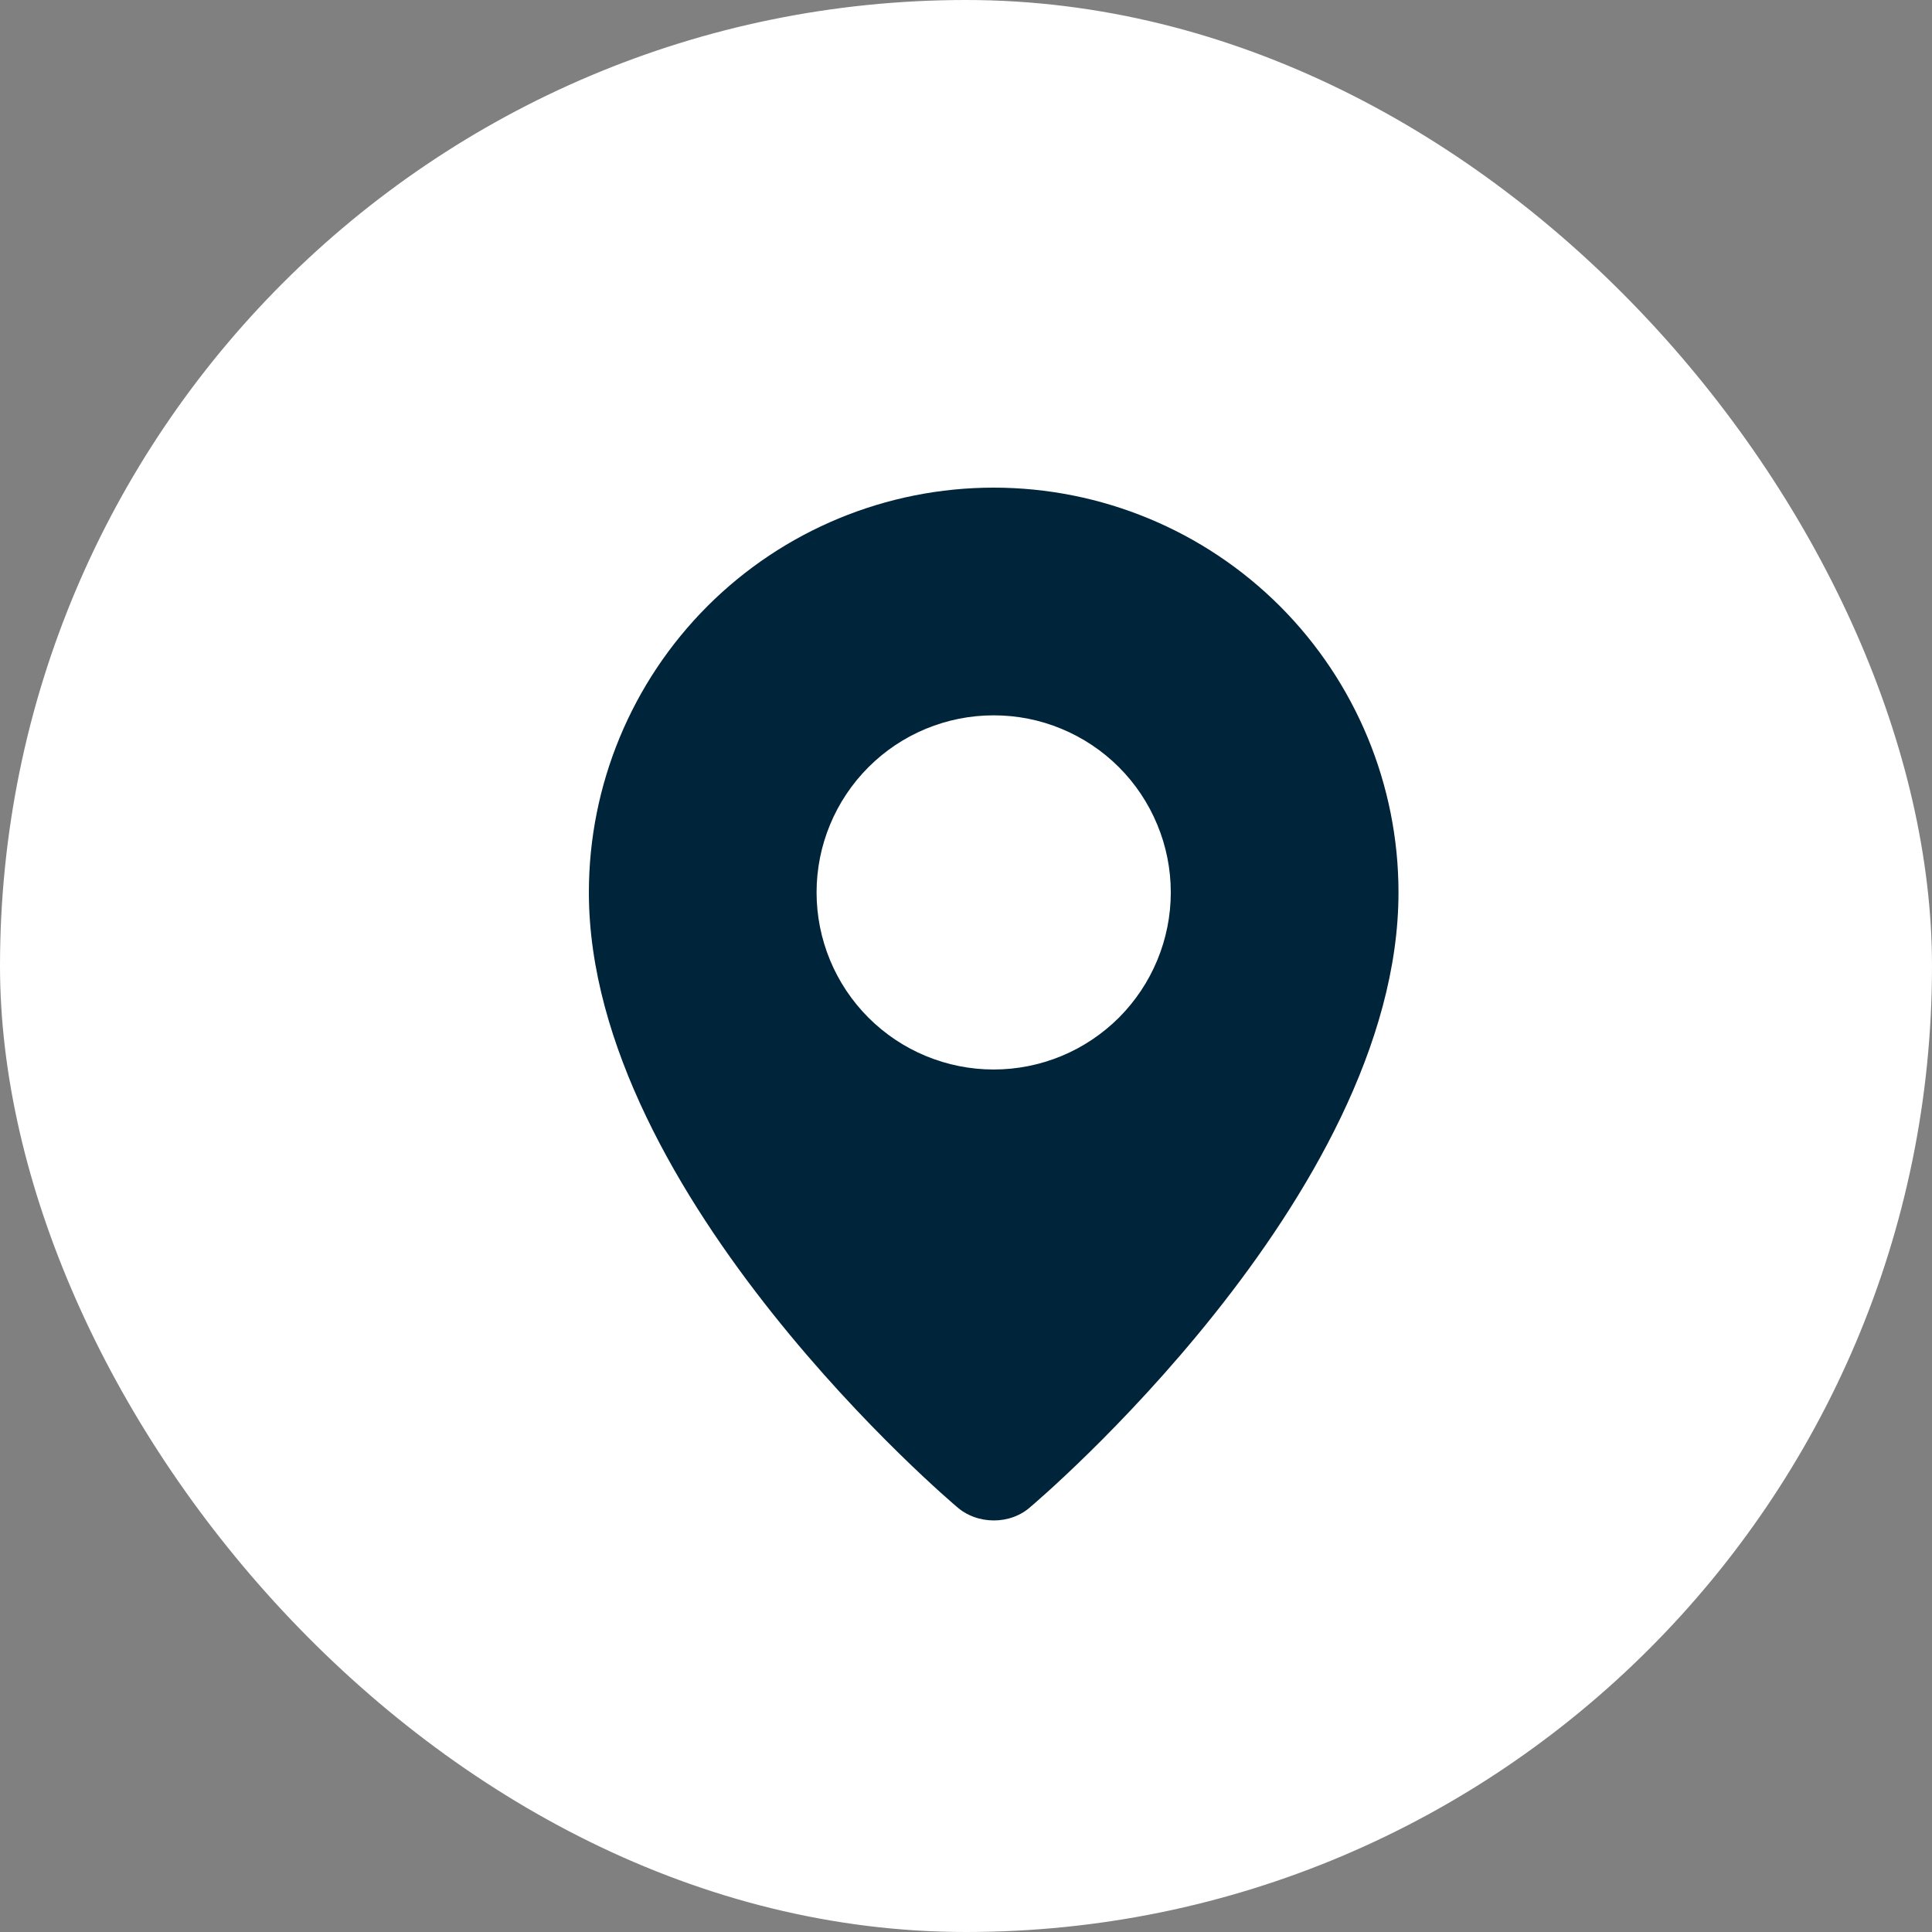
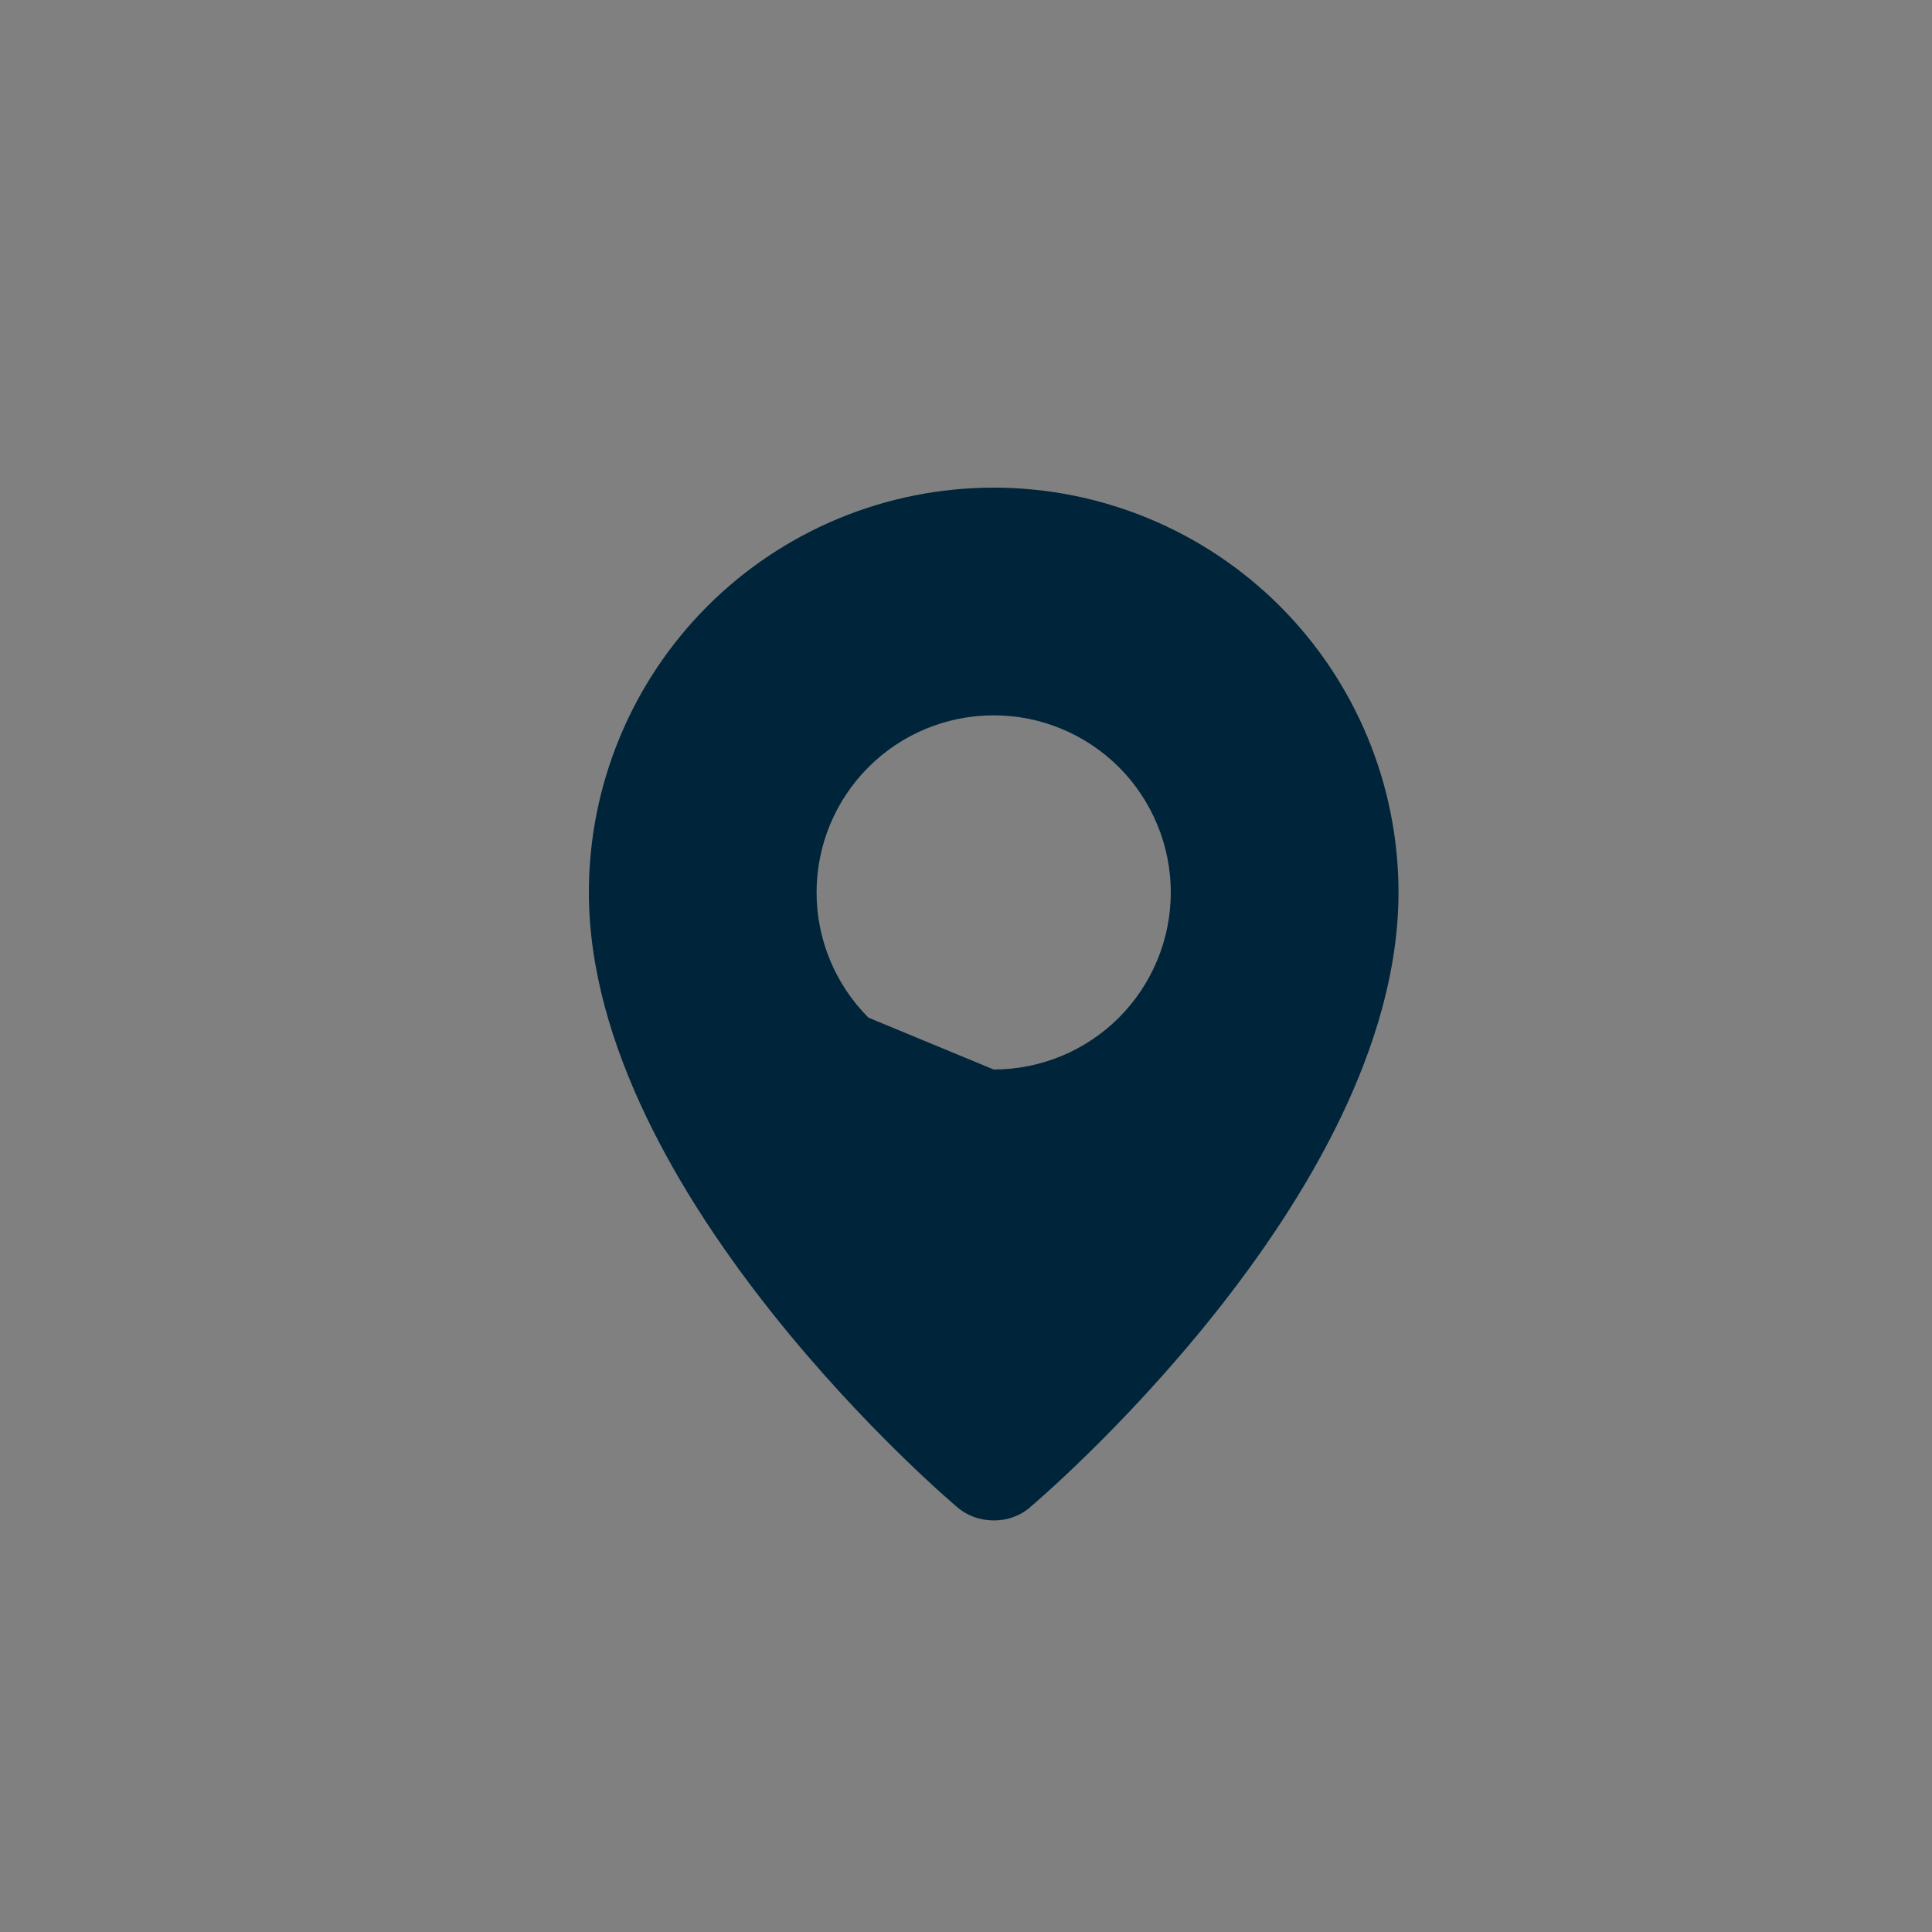
<svg xmlns="http://www.w3.org/2000/svg" width="35" height="35" viewBox="0 0 35 35" fill="none">
  <rect x="0" y="0" width="35" height="35" fill="#808080" stroke="none" />
-   <rect width="35" height="35" rx="17.5" fill="white" />
-   <path fill-rule="evenodd" clip-rule="evenodd" d="M17.325 27.29C17.325 27.29 10.668 21.683 10.668 16.167C10.668 14.222 11.441 12.357 12.816 10.981C14.191 9.606 16.056 8.834 18.001 8.834C19.946 8.834 21.811 9.606 23.187 10.981C24.562 12.357 25.335 14.222 25.335 16.167C25.335 21.683 18.678 27.29 18.678 27.29C18.308 27.631 17.698 27.627 17.325 27.29ZM18.001 19.375C18.423 19.375 18.84 19.292 19.229 19.131C19.618 18.97 19.972 18.733 20.27 18.436C20.568 18.137 20.804 17.784 20.965 17.395C21.127 17.005 21.21 16.588 21.21 16.167C21.21 15.745 21.127 15.328 20.965 14.939C20.804 14.55 20.568 14.196 20.27 13.898C19.972 13.6 19.618 13.364 19.229 13.203C18.84 13.041 18.423 12.959 18.001 12.959C17.15 12.959 16.334 13.296 15.733 13.898C15.131 14.5 14.793 15.316 14.793 16.167C14.793 17.018 15.131 17.834 15.733 18.436C16.334 19.037 17.15 19.375 18.001 19.375Z" fill="#00243A" />
+   <path fill-rule="evenodd" clip-rule="evenodd" d="M17.325 27.29C17.325 27.29 10.668 21.683 10.668 16.167C10.668 14.222 11.441 12.357 12.816 10.981C14.191 9.606 16.056 8.834 18.001 8.834C19.946 8.834 21.811 9.606 23.187 10.981C24.562 12.357 25.335 14.222 25.335 16.167C25.335 21.683 18.678 27.29 18.678 27.29C18.308 27.631 17.698 27.627 17.325 27.29ZM18.001 19.375C18.423 19.375 18.84 19.292 19.229 19.131C19.618 18.97 19.972 18.733 20.27 18.436C20.568 18.137 20.804 17.784 20.965 17.395C21.127 17.005 21.21 16.588 21.21 16.167C21.21 15.745 21.127 15.328 20.965 14.939C20.804 14.55 20.568 14.196 20.27 13.898C19.972 13.6 19.618 13.364 19.229 13.203C18.84 13.041 18.423 12.959 18.001 12.959C17.15 12.959 16.334 13.296 15.733 13.898C15.131 14.5 14.793 15.316 14.793 16.167C14.793 17.018 15.131 17.834 15.733 18.436Z" fill="#00243A" />
</svg>